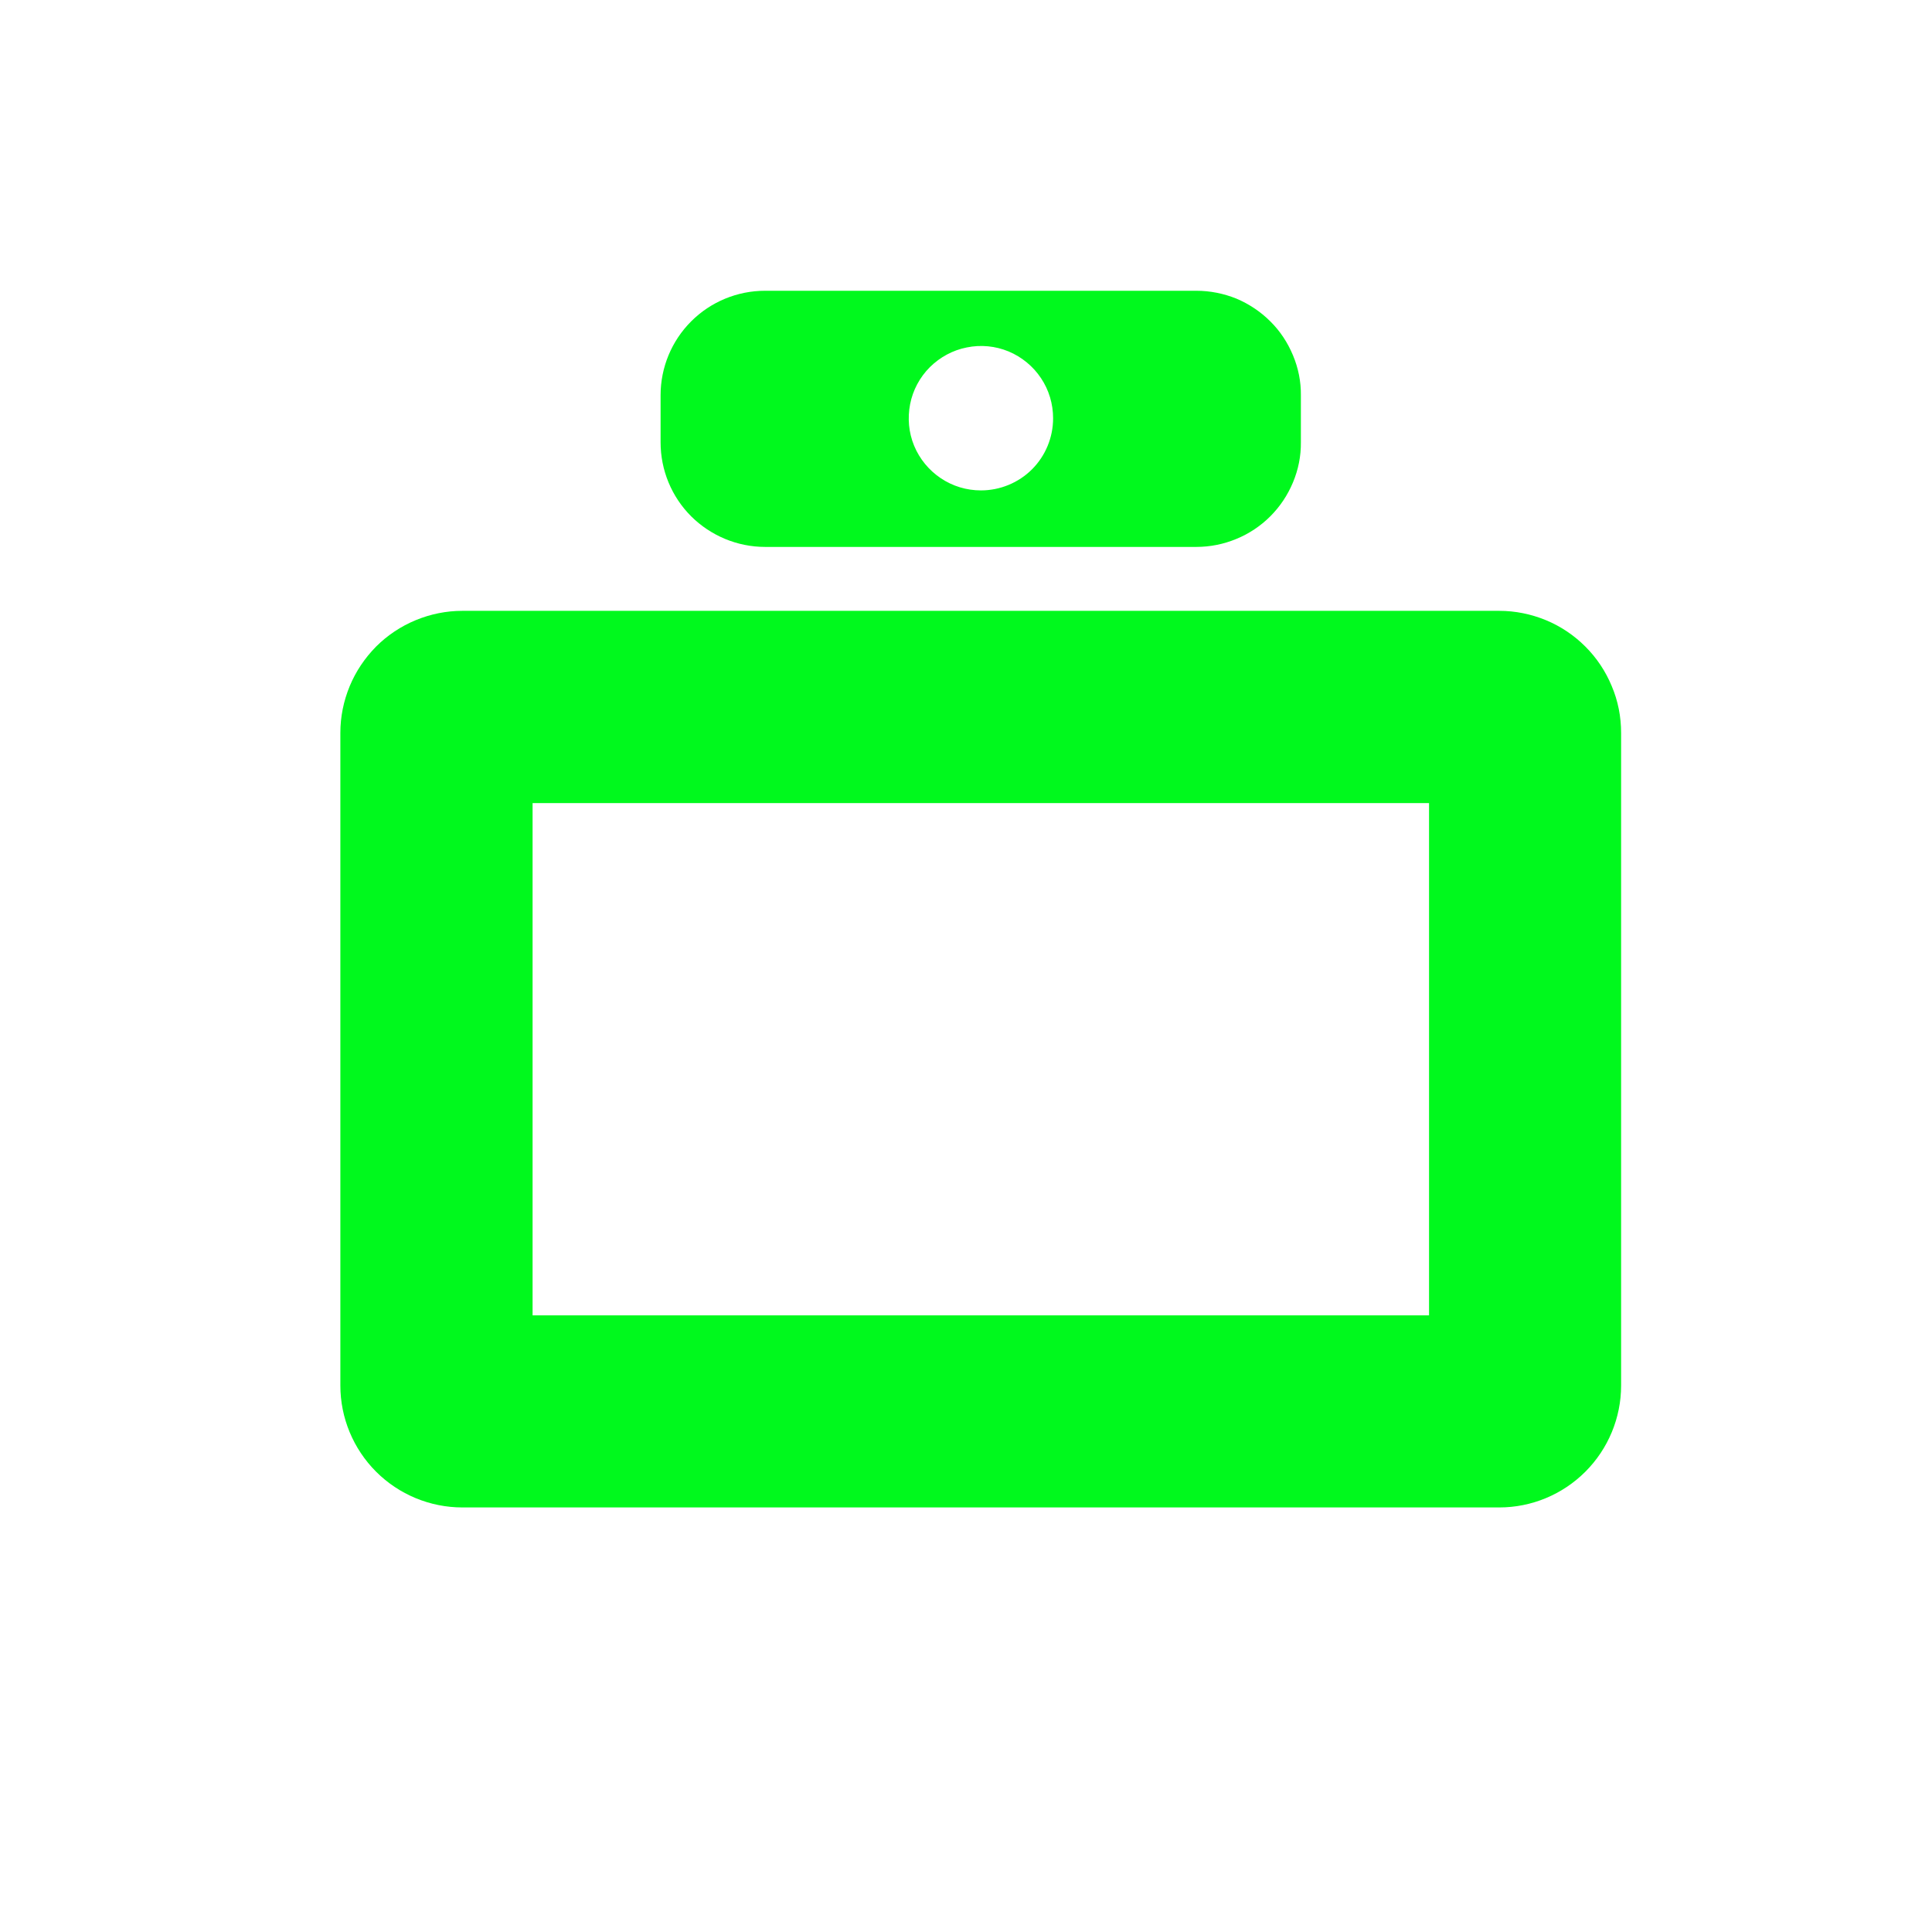
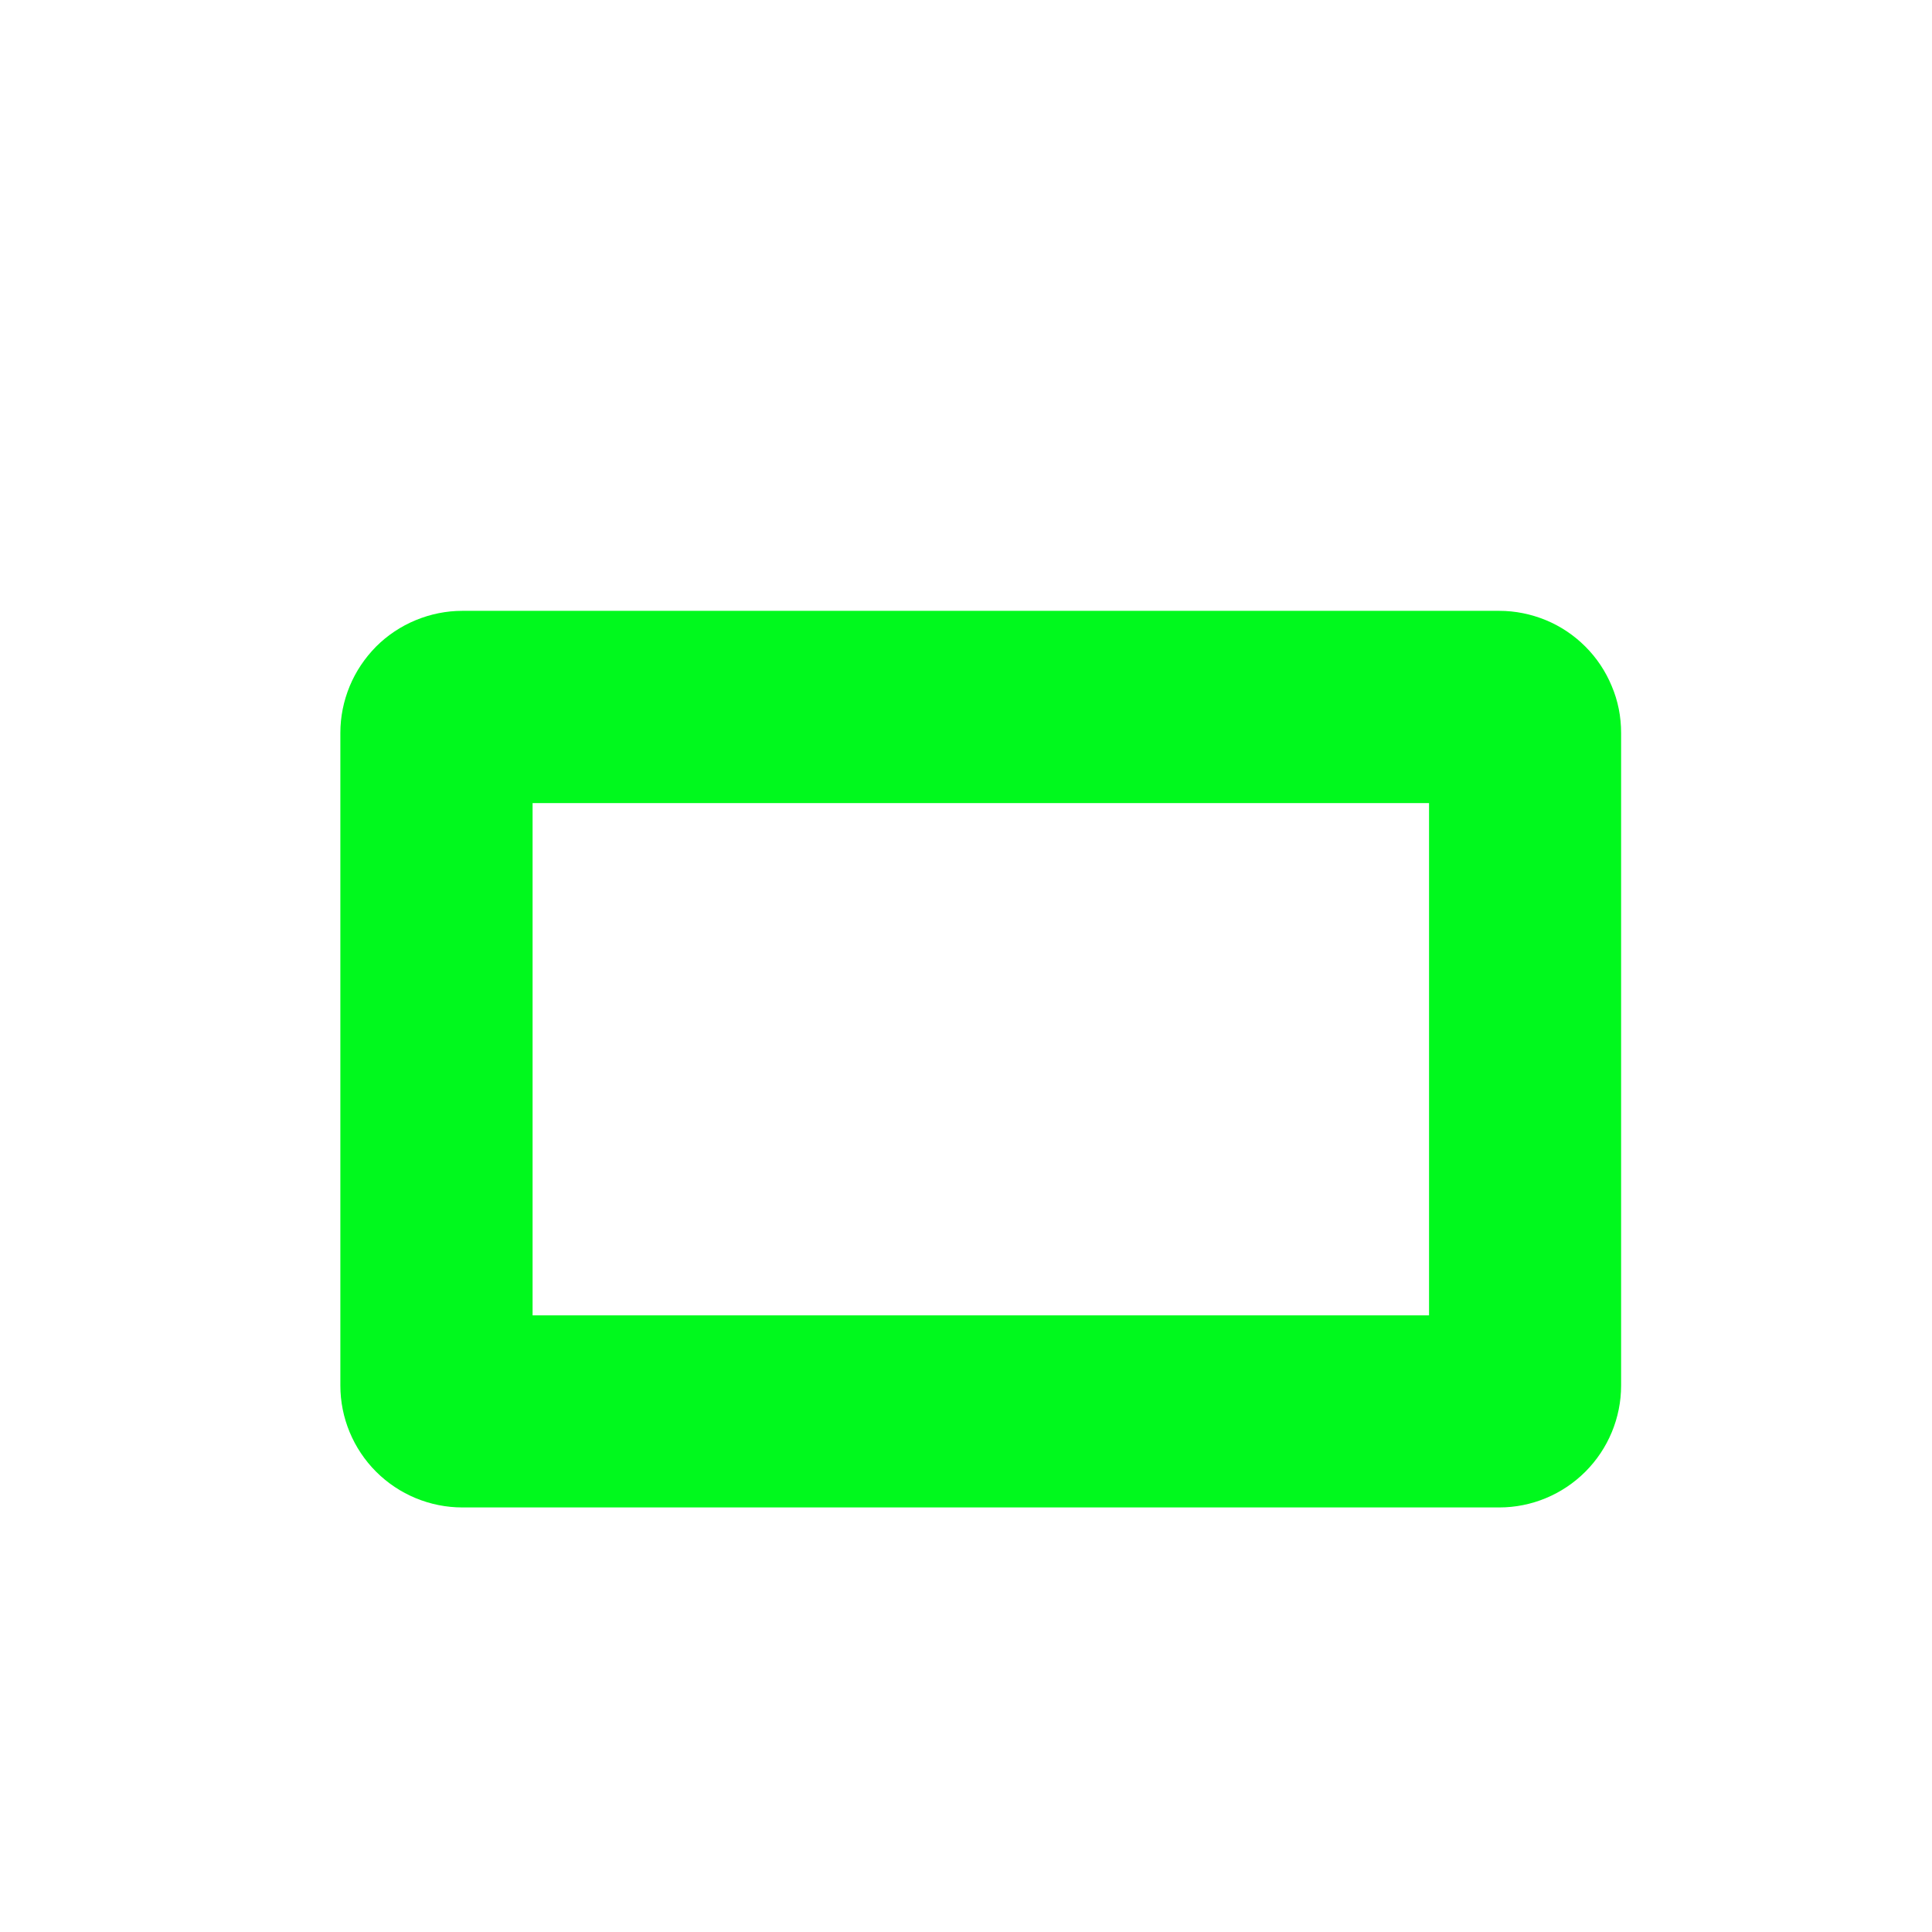
<svg xmlns="http://www.w3.org/2000/svg" width="12" height="12" viewBox="0 0 12 12" fill="none">
  <g clip-path="url(#clip0_994_15287)">
-     <path d="M7.431 1.806H4.752C4.58 1.806 4.415 1.874 4.293 1.996C4.171 2.118 4.103 2.283 4.103 2.455V2.747C4.103 2.92 4.171 3.085 4.293 3.207C4.415 3.328 4.58 3.397 4.752 3.397H7.431C7.516 3.397 7.601 3.38 7.68 3.347C7.758 3.315 7.83 3.267 7.89 3.207C7.951 3.146 7.998 3.075 8.031 2.996C8.064 2.917 8.081 2.833 8.08 2.747V2.455C8.081 2.37 8.064 2.286 8.031 2.207C7.998 2.128 7.951 2.056 7.89 1.996C7.83 1.936 7.758 1.888 7.68 1.855C7.601 1.823 7.516 1.806 7.431 1.806ZM6.093 3.046C6.004 3.046 5.917 3.02 5.843 2.97C5.77 2.921 5.712 2.851 5.678 2.769C5.644 2.687 5.636 2.597 5.653 2.51C5.67 2.423 5.713 2.343 5.776 2.28C5.839 2.218 5.918 2.175 6.005 2.158C6.092 2.14 6.183 2.149 6.265 2.183C6.346 2.217 6.417 2.275 6.466 2.349C6.515 2.422 6.541 2.509 6.541 2.598C6.541 2.717 6.494 2.831 6.41 2.915C6.326 2.999 6.211 3.046 6.093 3.046Z" fill="#00F91D" />
    <path d="M8.876 4.988V8.17H3.308V4.988H8.876ZM9.312 3.794H2.872C2.772 3.794 2.674 3.814 2.582 3.852C2.49 3.89 2.406 3.946 2.336 4.016C2.266 4.087 2.21 4.17 2.172 4.262C2.134 4.354 2.114 4.452 2.114 4.552V8.606C2.114 8.806 2.194 8.999 2.336 9.141C2.478 9.283 2.671 9.363 2.872 9.363H9.312C9.513 9.363 9.705 9.283 9.847 9.141C9.989 8.999 10.069 8.806 10.069 8.606V4.552C10.069 4.452 10.05 4.354 10.011 4.262C9.973 4.17 9.918 4.087 9.847 4.016C9.777 3.946 9.694 3.89 9.602 3.852C9.51 3.814 9.411 3.794 9.312 3.794Z" fill="#00F91D" />
  </g>
  <defs>
    <clipPath id="clip0_994_15287">
      <rect width="7.955" height="7.557" fill="white" transform="translate(2.114 1.808)" />
    </clipPath>
  </defs>
</svg>